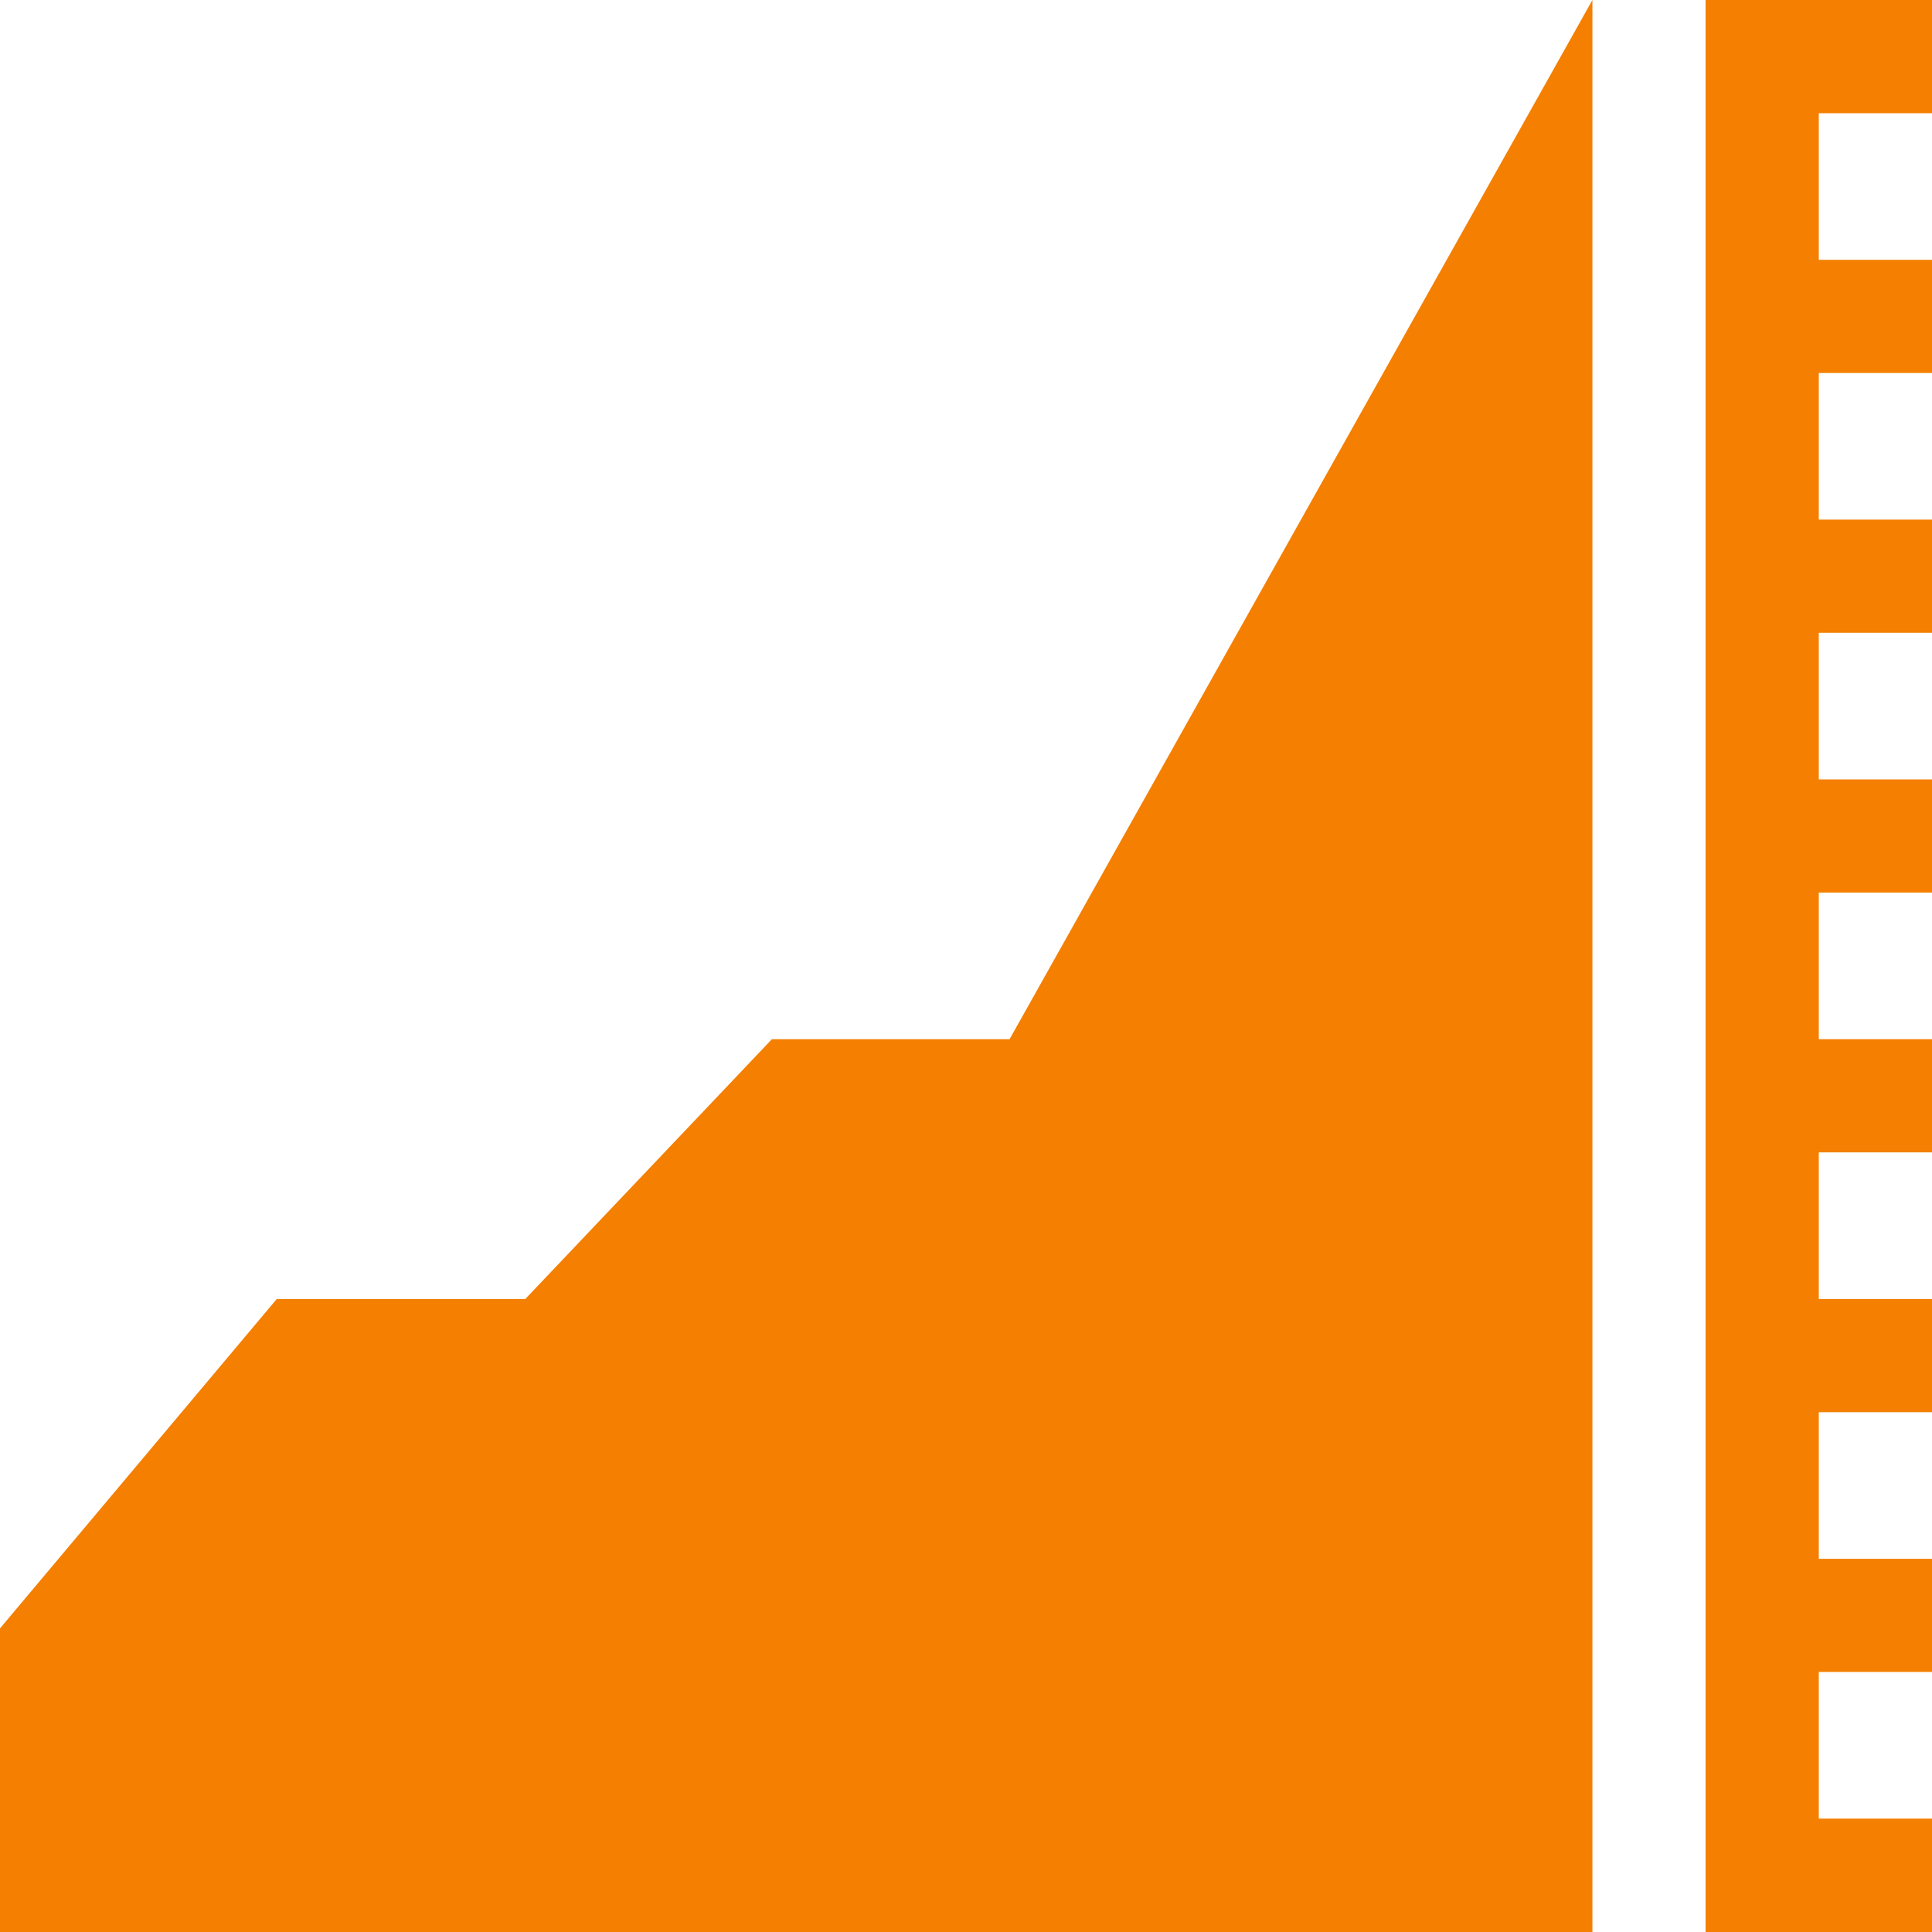
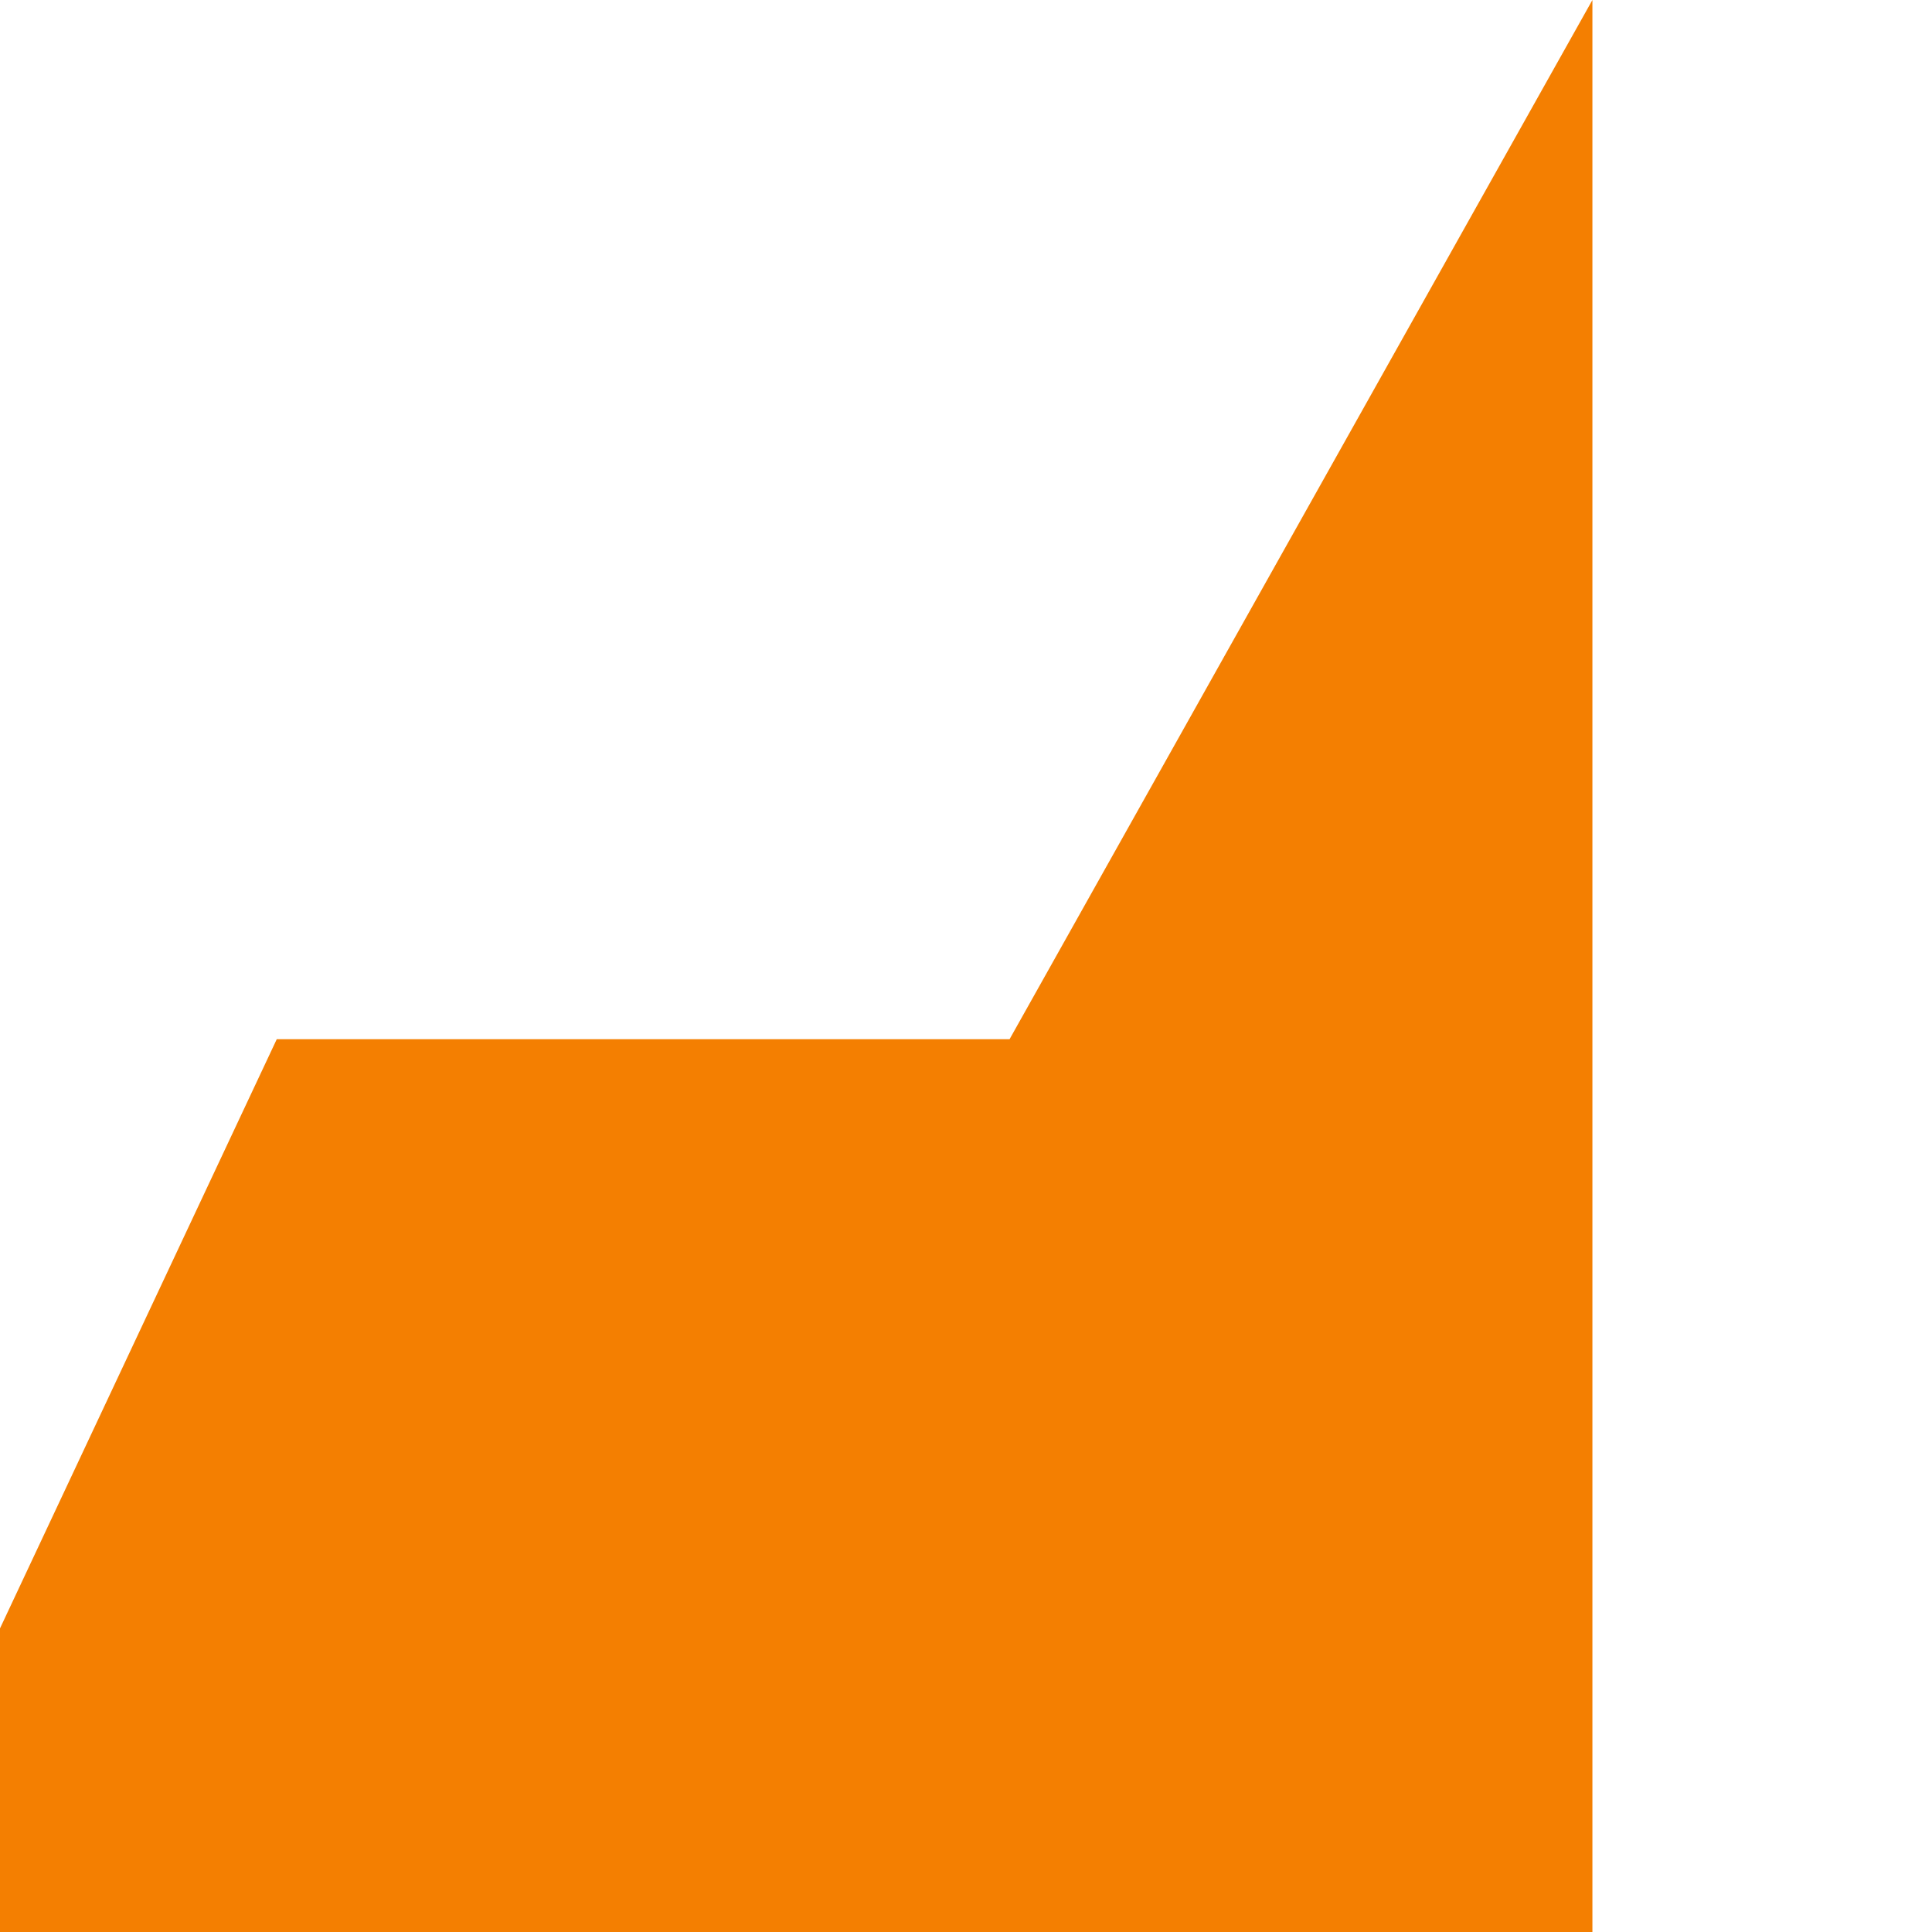
<svg xmlns="http://www.w3.org/2000/svg" width="43.875" height="43.875" viewBox="0 0 43.875 43.875">
-   <path id="Path_46493" data-name="Path 46493" d="M457.142,2.571V0H452V43.875h5.142V41.3h-2.571v-3.33h2.571V35.4h-2.571v-3.33h2.571V29.5h-2.571v-3.33h2.571V23.6h-2.571v-3.33h2.571V17.7h-2.571v-3.33h2.571V11.8h-2.571V8.471h2.571V5.9h-2.571V2.571Z" transform="translate(-413.267)" fill="#F47F01" />
-   <path id="Path_46494" data-name="Path 46494" d="M17.529,23.6l-5.6,5.9H6.285L0,36.98v6.9H36.163V0L22.927,23.6Z" transform="translate(0)" fill="#F47F01" />
+   <path id="Path_46494" data-name="Path 46494" d="M17.529,23.6H6.285L0,36.98v6.9H36.163V0L22.927,23.6Z" transform="translate(0)" fill="#F47F01" />
</svg>